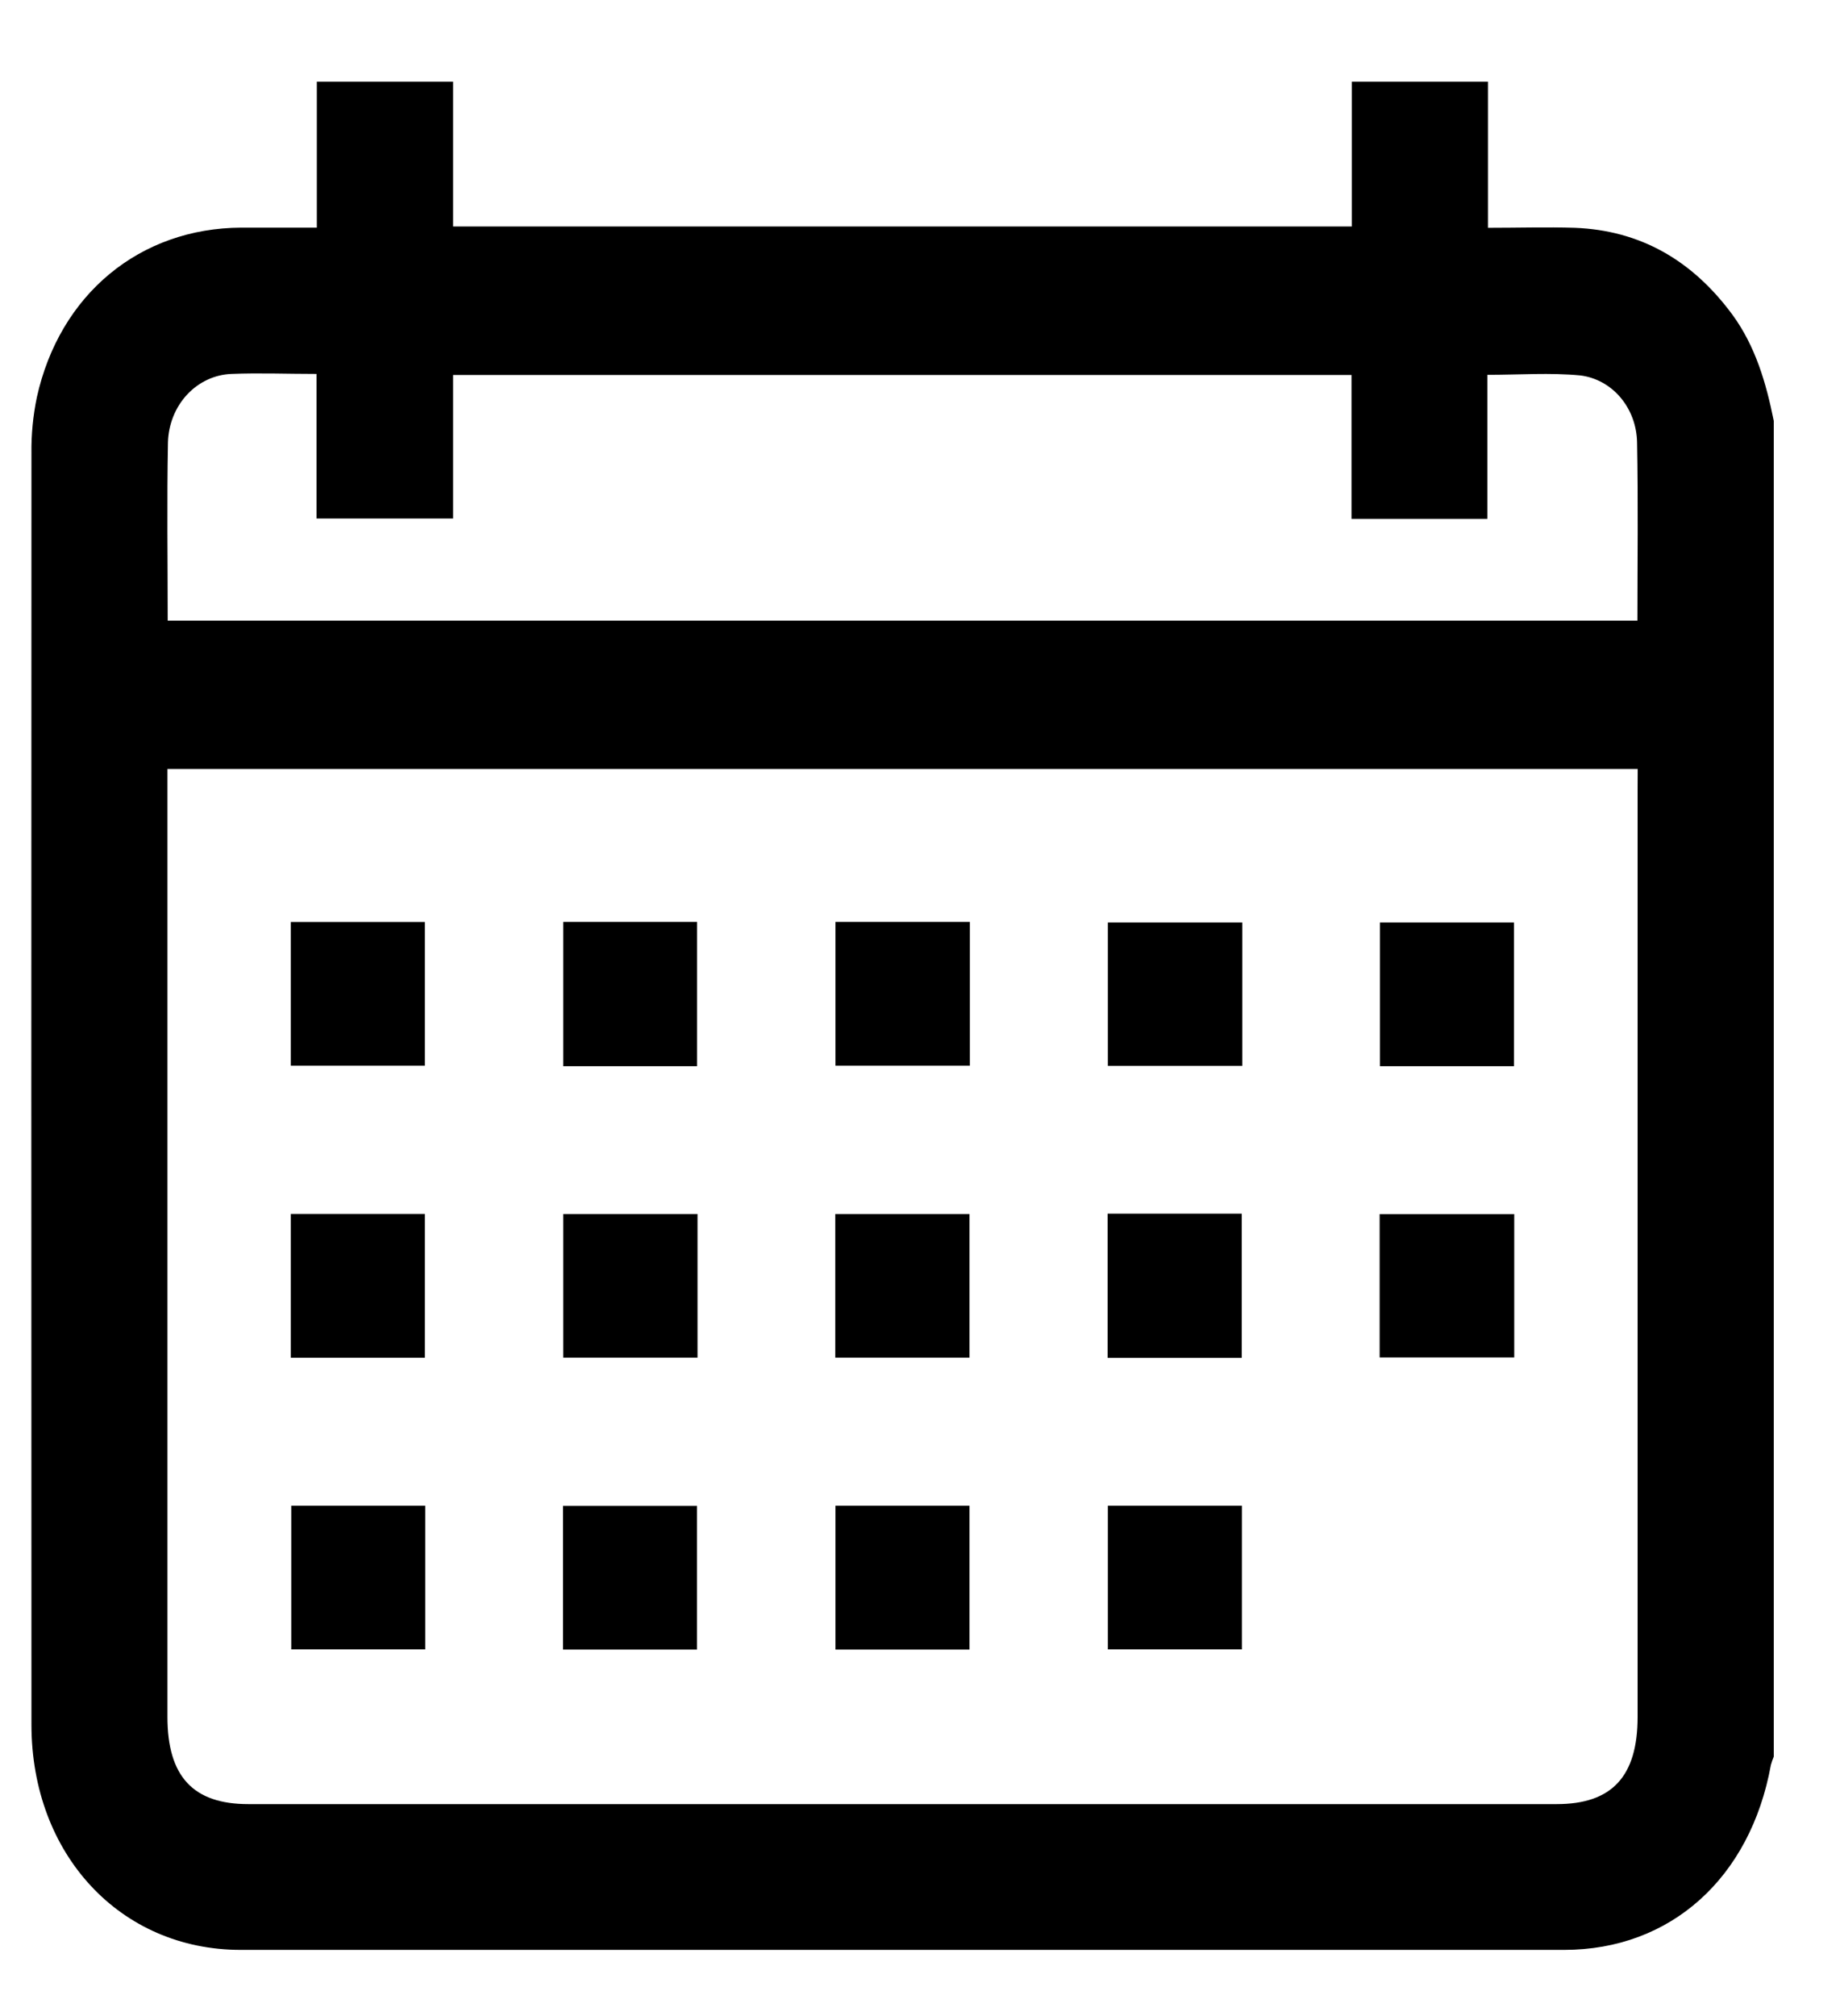
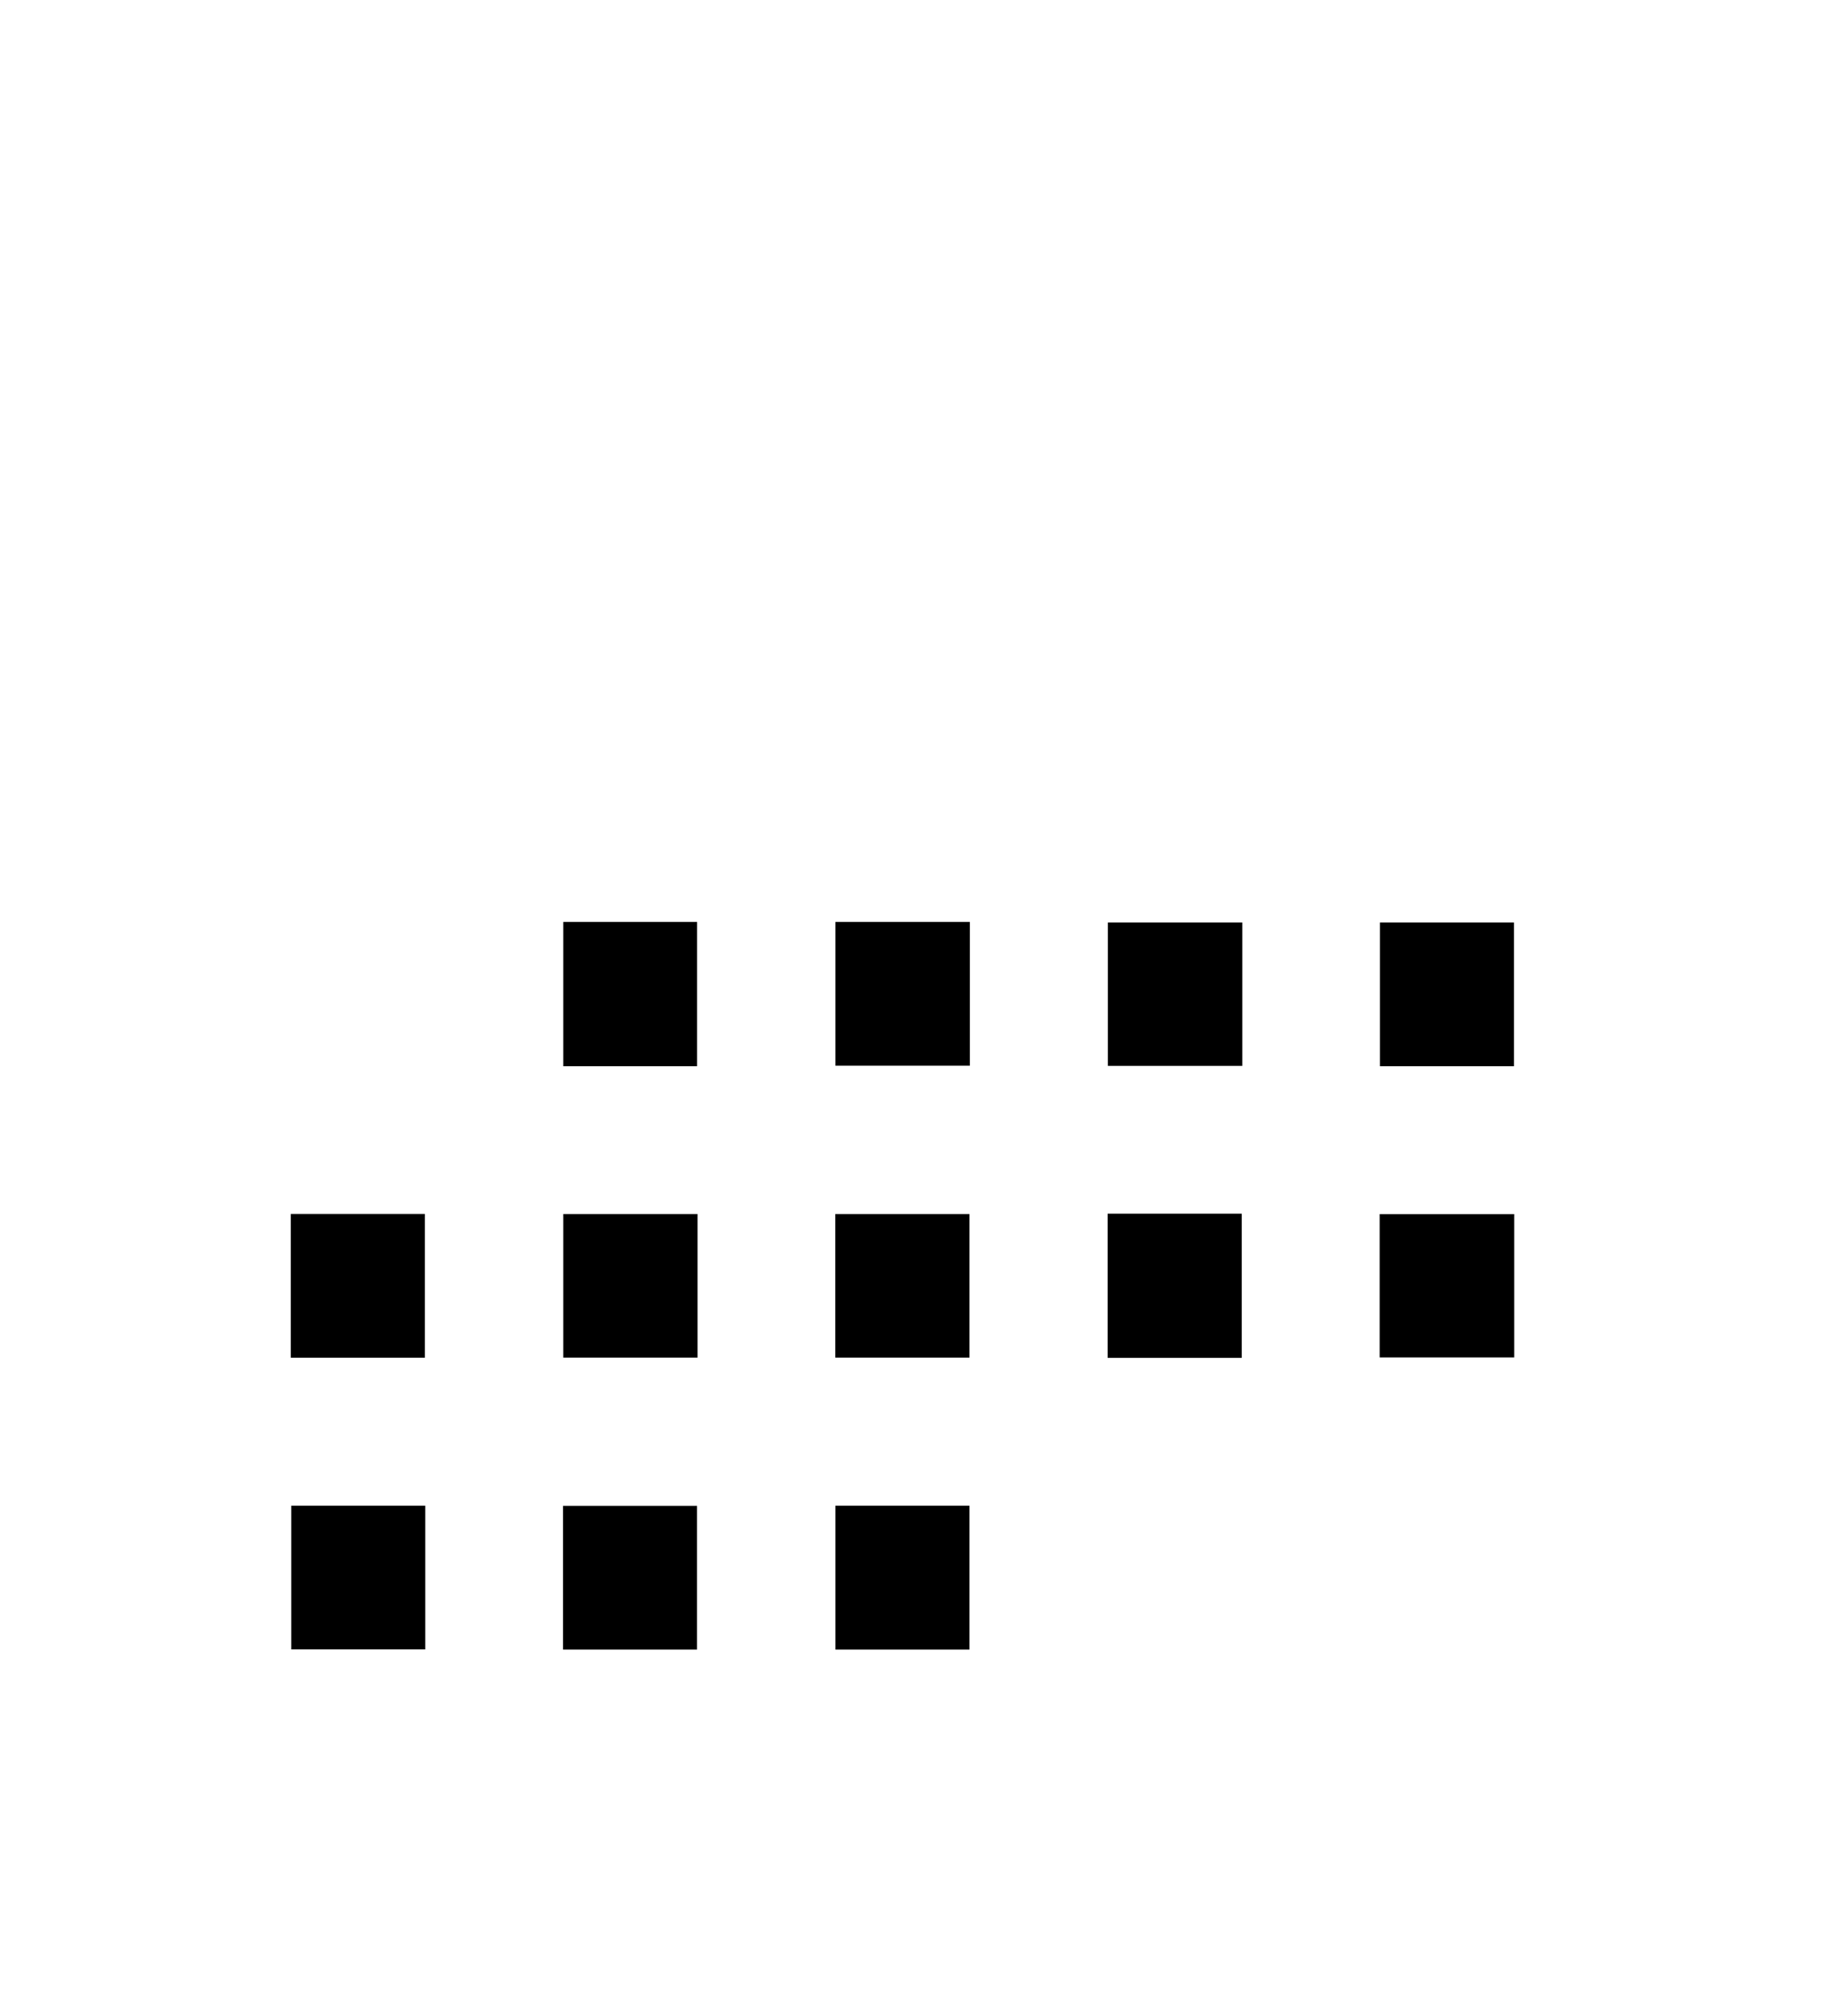
<svg xmlns="http://www.w3.org/2000/svg" width="21" height="23" viewBox="0 0 21 23" fill="none">
-   <path d="M15.428 0.932H16.982V2.599C17.33 2.599 17.65 2.589 17.974 2.599C18.716 2.628 19.311 2.965 19.772 3.59C20.033 3.947 20.157 4.366 20.244 4.802V20.04C20.231 20.071 20.22 20.103 20.211 20.136C19.977 21.425 19.067 22.245 17.852 22.245C12.817 22.245 7.782 22.245 2.747 22.245C1.372 22.245 0.36 21.155 0.359 19.678C0.357 14.843 0.357 10.008 0.359 5.173C0.356 4.958 0.377 4.744 0.42 4.535C0.68 3.356 1.597 2.601 2.755 2.597C3.038 2.597 3.32 2.597 3.616 2.597V0.932H5.171V2.584H15.428V0.932ZM18.691 8.773H1.911V9.015C1.911 12.538 1.911 16.062 1.911 19.587C1.911 20.266 2.204 20.582 2.834 20.582H17.767C18.397 20.582 18.69 20.266 18.69 19.588C18.69 16.064 18.69 12.54 18.69 9.016L18.691 8.773ZM1.914 7.08H18.688C18.688 6.393 18.697 5.721 18.684 5.049C18.681 4.858 18.614 4.676 18.495 4.535C18.376 4.394 18.213 4.305 18.036 4.283C17.692 4.25 17.343 4.276 16.975 4.276V5.919H15.425V4.278H5.171V5.915H3.613V4.266C3.275 4.266 2.958 4.253 2.641 4.266C2.45 4.273 2.269 4.358 2.134 4.503C2 4.648 1.922 4.843 1.917 5.048C1.904 5.72 1.914 6.391 1.914 7.079V7.08Z" fill="black" />
-   <path d="M3.319 12.158V10.519H4.849V12.158H3.319Z" fill="black" />
  <path d="M7.956 12.164H6.429V10.518H7.956V12.164Z" fill="black" />
  <path d="M11.069 10.518V12.158H9.535V10.518H11.069Z" fill="black" />
  <path d="M14.178 10.524V12.16H12.644V10.524H14.178Z" fill="black" />
  <path d="M17.279 12.164H15.749V10.524H17.279V12.164Z" fill="black" />
  <path d="M3.319 15.489V13.849H4.849V15.489H3.319Z" fill="black" />
  <path d="M7.961 13.85V15.488H6.429V13.85H7.961Z" fill="black" />
  <path d="M9.533 15.488V13.85H11.065V15.488H9.533Z" fill="black" />
  <path d="M12.641 13.846H14.172V15.491H12.641V13.846Z" fill="black" />
-   <path d="M15.746 15.486V13.851H17.282V15.486H15.746Z" fill="black" />
+   <path d="M15.746 15.486V13.851H17.282V15.486H15.746" fill="black" />
  <path d="M3.324 17.178H4.853V18.817H3.324V17.178Z" fill="black" />
  <path d="M6.426 18.819V17.18H7.955V18.819H6.426Z" fill="black" />
  <path d="M9.535 17.178H11.065V18.819H9.535V17.178Z" fill="black" />
-   <path d="M12.644 17.178H14.174V18.817H12.644V17.178Z" fill="black" />
</svg>